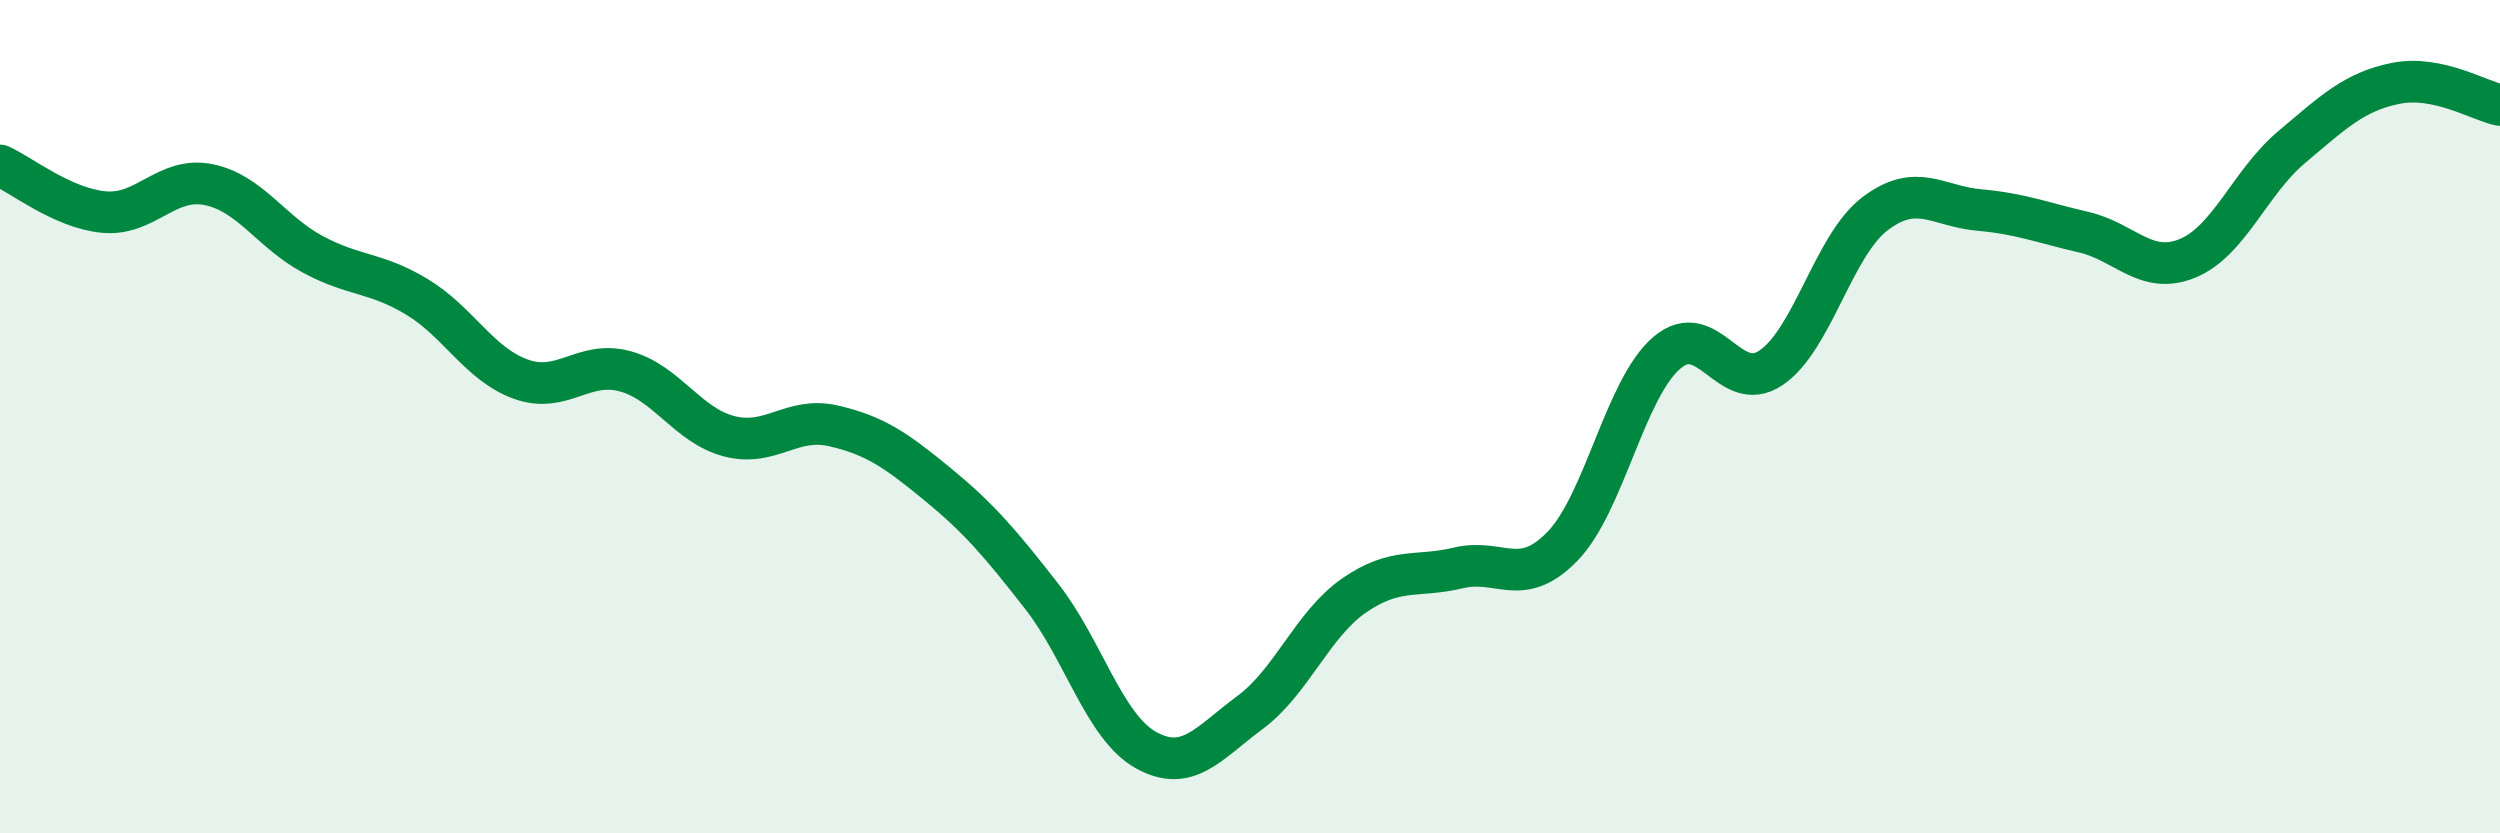
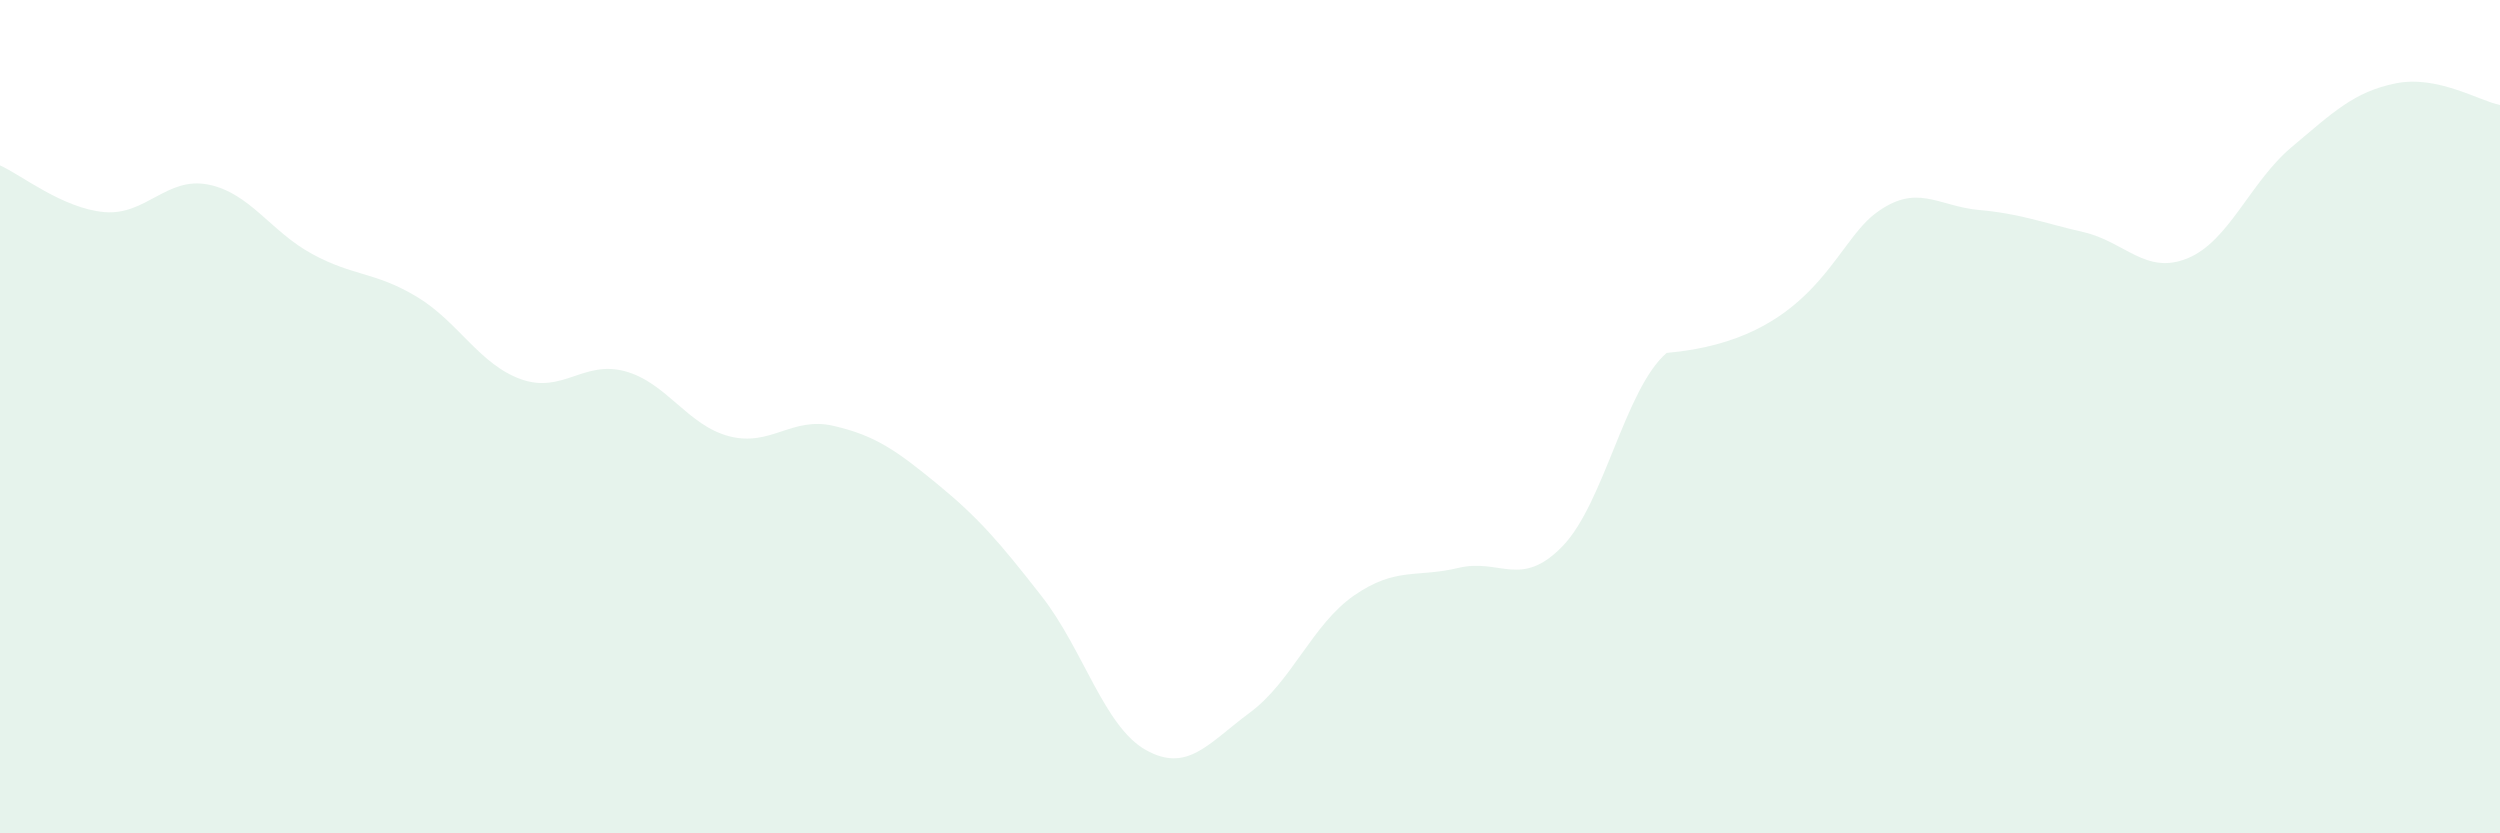
<svg xmlns="http://www.w3.org/2000/svg" width="60" height="20" viewBox="0 0 60 20">
-   <path d="M 0,3.97 C 0.5,4.19 1.5,5 2.5,5.09 C 3.5,5.18 4,4.23 5,4.43 C 6,4.63 6.5,5.56 7.5,6.1 C 8.5,6.64 9,6.52 10,7.12 C 11,7.72 11.5,8.74 12.5,9.1 C 13.5,9.46 14,8.64 15,8.91 C 16,9.18 16.5,10.21 17.5,10.47 C 18.5,10.73 19,9.99 20,10.22 C 21,10.45 21.5,10.8 22.5,11.62 C 23.5,12.44 24,13.03 25,14.31 C 26,15.59 26.5,17.44 27.5,18 C 28.5,18.56 29,17.84 30,17.1 C 31,16.36 31.5,14.98 32.5,14.29 C 33.5,13.6 34,13.87 35,13.63 C 36,13.39 36.5,14.14 37.5,13.11 C 38.5,12.08 39,9.33 40,8.47 C 41,7.61 41.5,9.5 42.5,8.83 C 43.5,8.16 44,5.89 45,5.13 C 46,4.37 46.5,4.95 47.5,5.04 C 48.5,5.13 49,5.34 50,5.57 C 51,5.8 51.5,6.61 52.5,6.2 C 53.5,5.79 54,4.37 55,3.53 C 56,2.69 56.5,2.2 57.5,2 C 58.5,1.8 59.5,2.42 60,2.52L60 20L0 20Z" fill="#008740" opacity="0.1" stroke-linecap="round" stroke-linejoin="round" />
-   <path d="M 0,3.97 C 0.5,4.19 1.5,5 2.5,5.09 C 3.5,5.18 4,4.23 5,4.43 C 6,4.63 6.5,5.56 7.5,6.1 C 8.5,6.64 9,6.52 10,7.12 C 11,7.72 11.5,8.74 12.5,9.1 C 13.5,9.46 14,8.64 15,8.91 C 16,9.18 16.5,10.21 17.5,10.47 C 18.5,10.73 19,9.99 20,10.22 C 21,10.45 21.5,10.8 22.5,11.62 C 23.5,12.44 24,13.03 25,14.31 C 26,15.59 26.5,17.44 27.5,18 C 28.5,18.56 29,17.84 30,17.1 C 31,16.36 31.5,14.98 32.5,14.29 C 33.5,13.6 34,13.87 35,13.63 C 36,13.39 36.5,14.14 37.5,13.11 C 38.5,12.08 39,9.33 40,8.47 C 41,7.61 41.5,9.5 42.5,8.83 C 43.5,8.16 44,5.89 45,5.13 C 46,4.37 46.5,4.95 47.5,5.04 C 48.5,5.13 49,5.34 50,5.57 C 51,5.8 51.5,6.61 52.5,6.2 C 53.5,5.79 54,4.37 55,3.53 C 56,2.69 56.5,2.2 57.5,2 C 58.5,1.8 59.5,2.42 60,2.52" stroke="#008740" stroke-width="1" fill="none" stroke-linecap="round" stroke-linejoin="round" />
+   <path d="M 0,3.97 C 0.5,4.19 1.5,5 2.5,5.09 C 3.5,5.18 4,4.23 5,4.43 C 6,4.63 6.5,5.56 7.5,6.1 C 8.5,6.64 9,6.52 10,7.12 C 11,7.72 11.5,8.74 12.5,9.1 C 13.5,9.46 14,8.64 15,8.91 C 16,9.18 16.5,10.21 17.5,10.47 C 18.5,10.73 19,9.99 20,10.22 C 21,10.45 21.5,10.8 22.5,11.62 C 23.5,12.44 24,13.03 25,14.31 C 26,15.59 26.5,17.44 27.5,18 C 28.5,18.56 29,17.84 30,17.1 C 31,16.36 31.5,14.98 32.5,14.29 C 33.5,13.6 34,13.87 35,13.63 C 36,13.39 36.5,14.14 37.5,13.11 C 38.5,12.08 39,9.33 40,8.47 C 43.5,8.16 44,5.89 45,5.13 C 46,4.37 46.5,4.95 47.5,5.04 C 48.5,5.13 49,5.34 50,5.57 C 51,5.8 51.5,6.61 52.5,6.2 C 53.5,5.79 54,4.37 55,3.53 C 56,2.69 56.5,2.2 57.5,2 C 58.5,1.8 59.5,2.42 60,2.52L60 20L0 20Z" fill="#008740" opacity="0.1" stroke-linecap="round" stroke-linejoin="round" />
</svg>